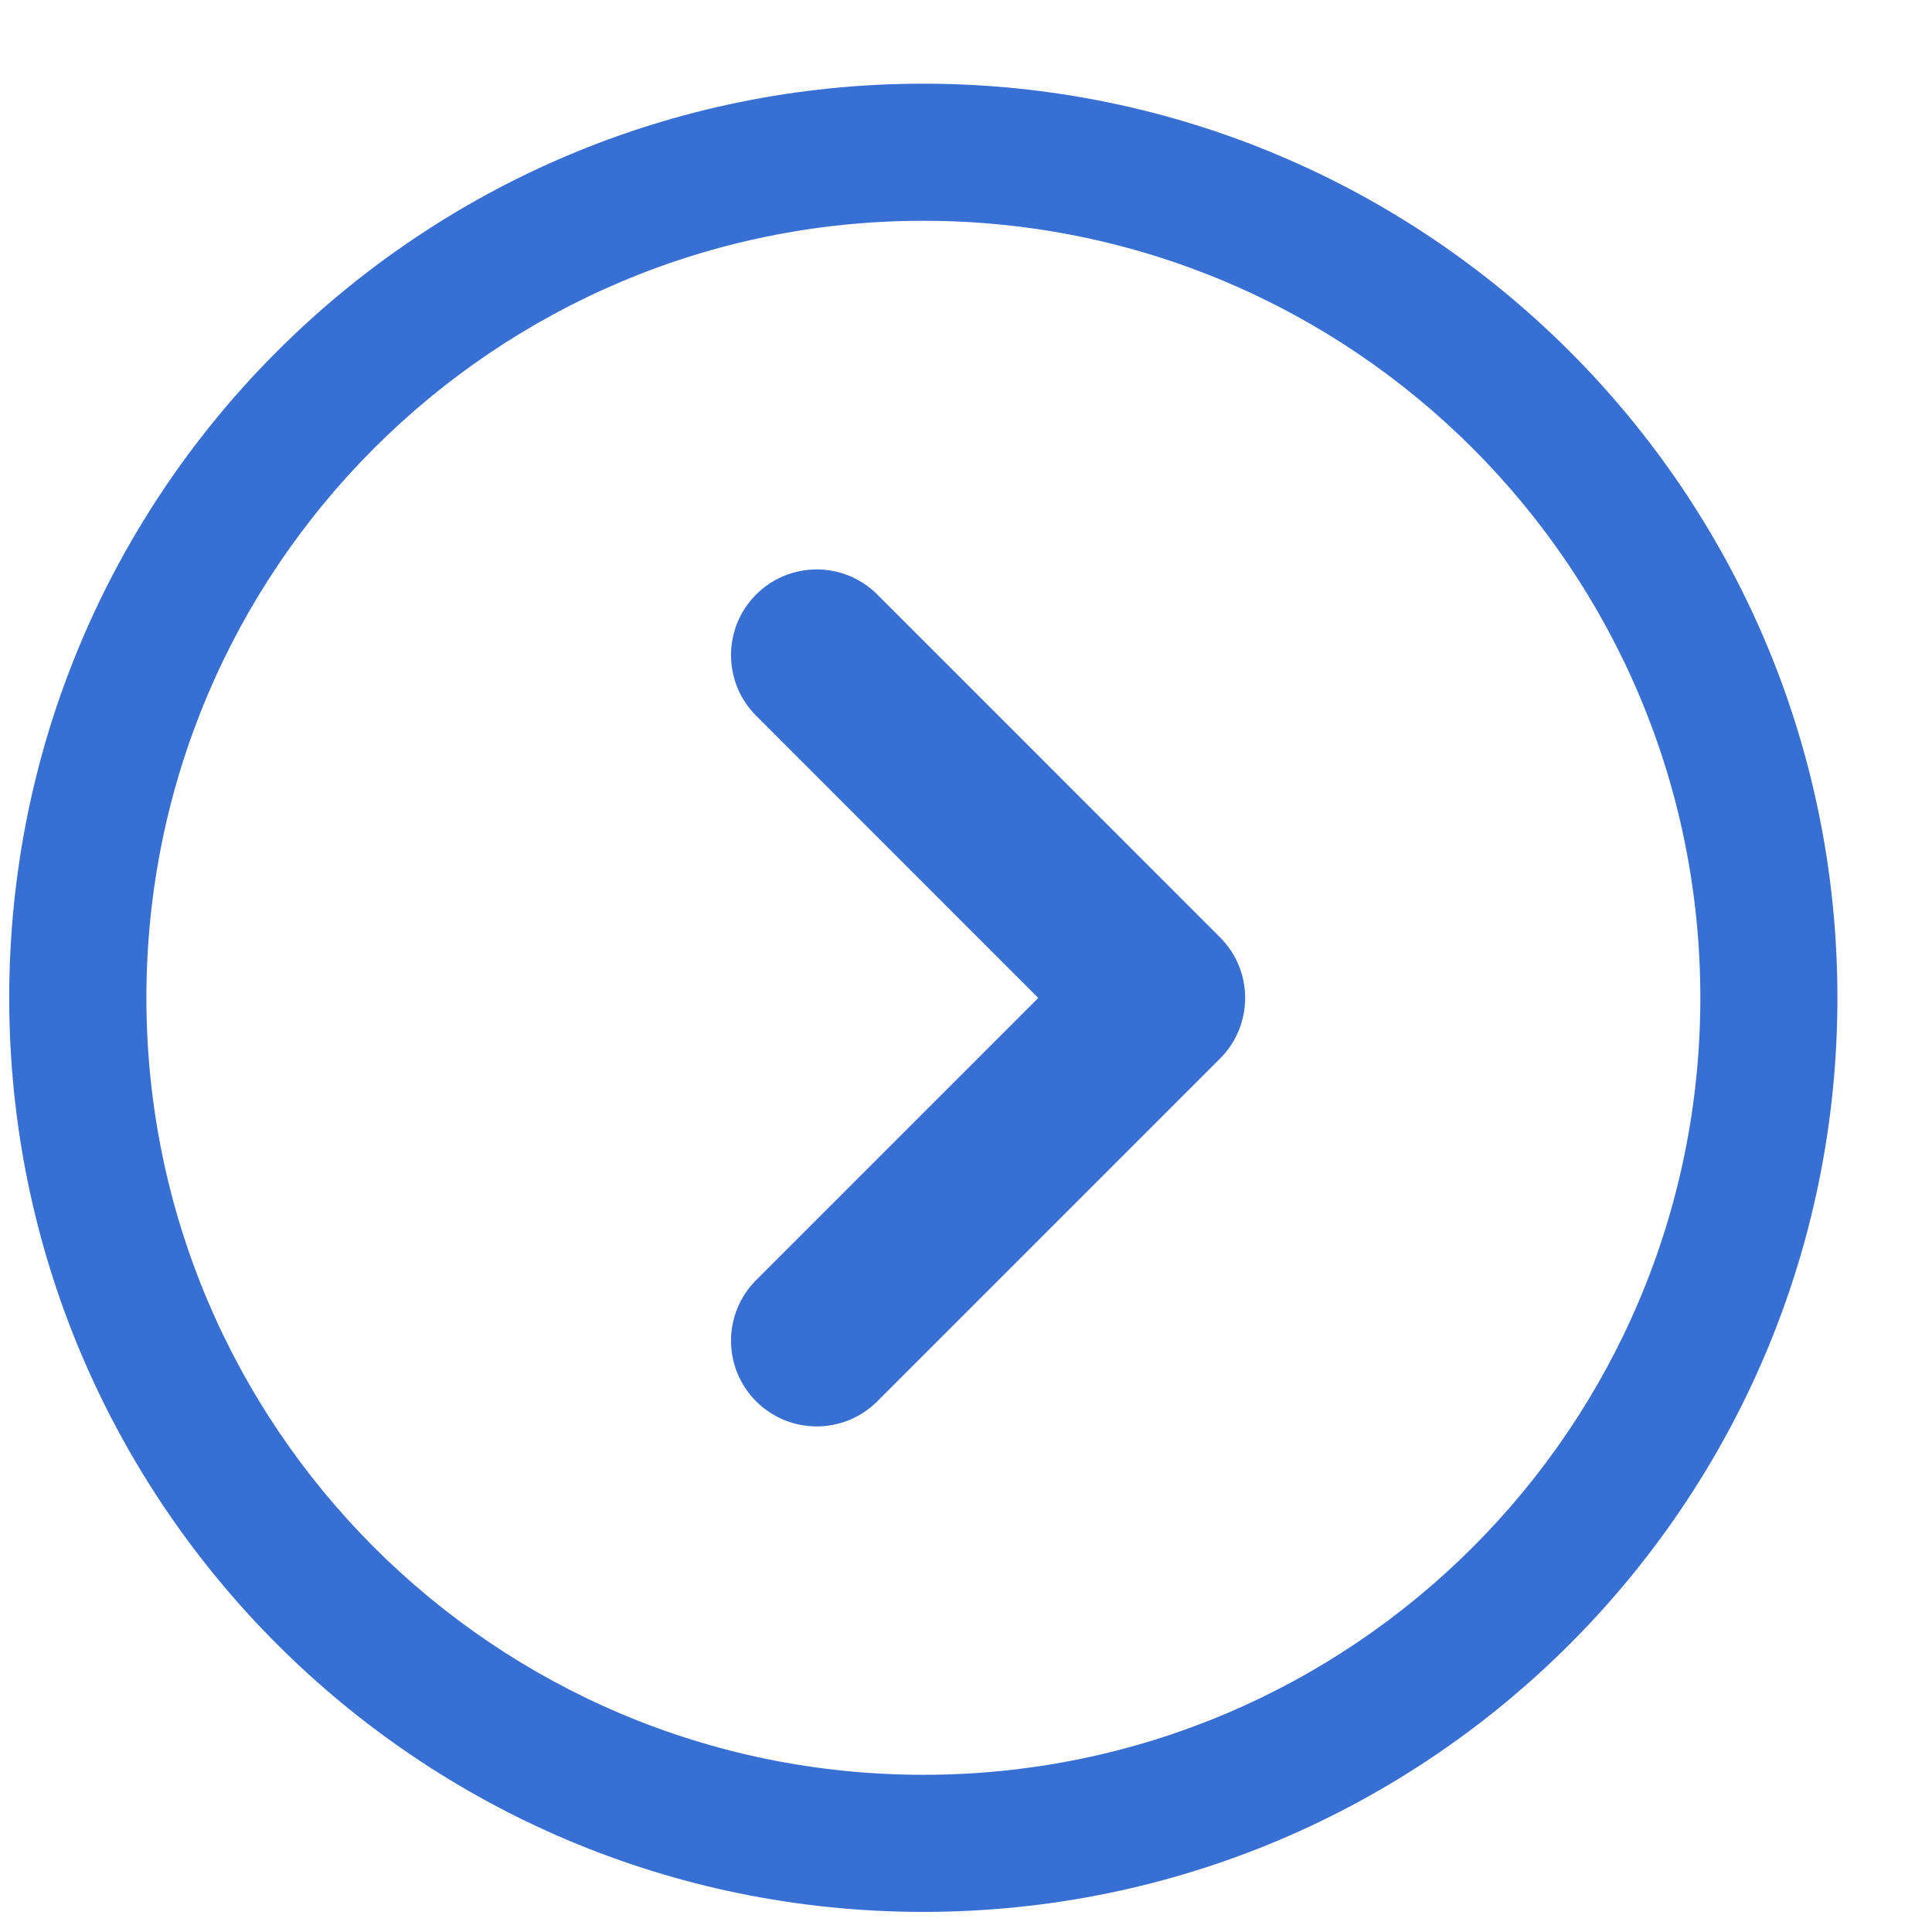
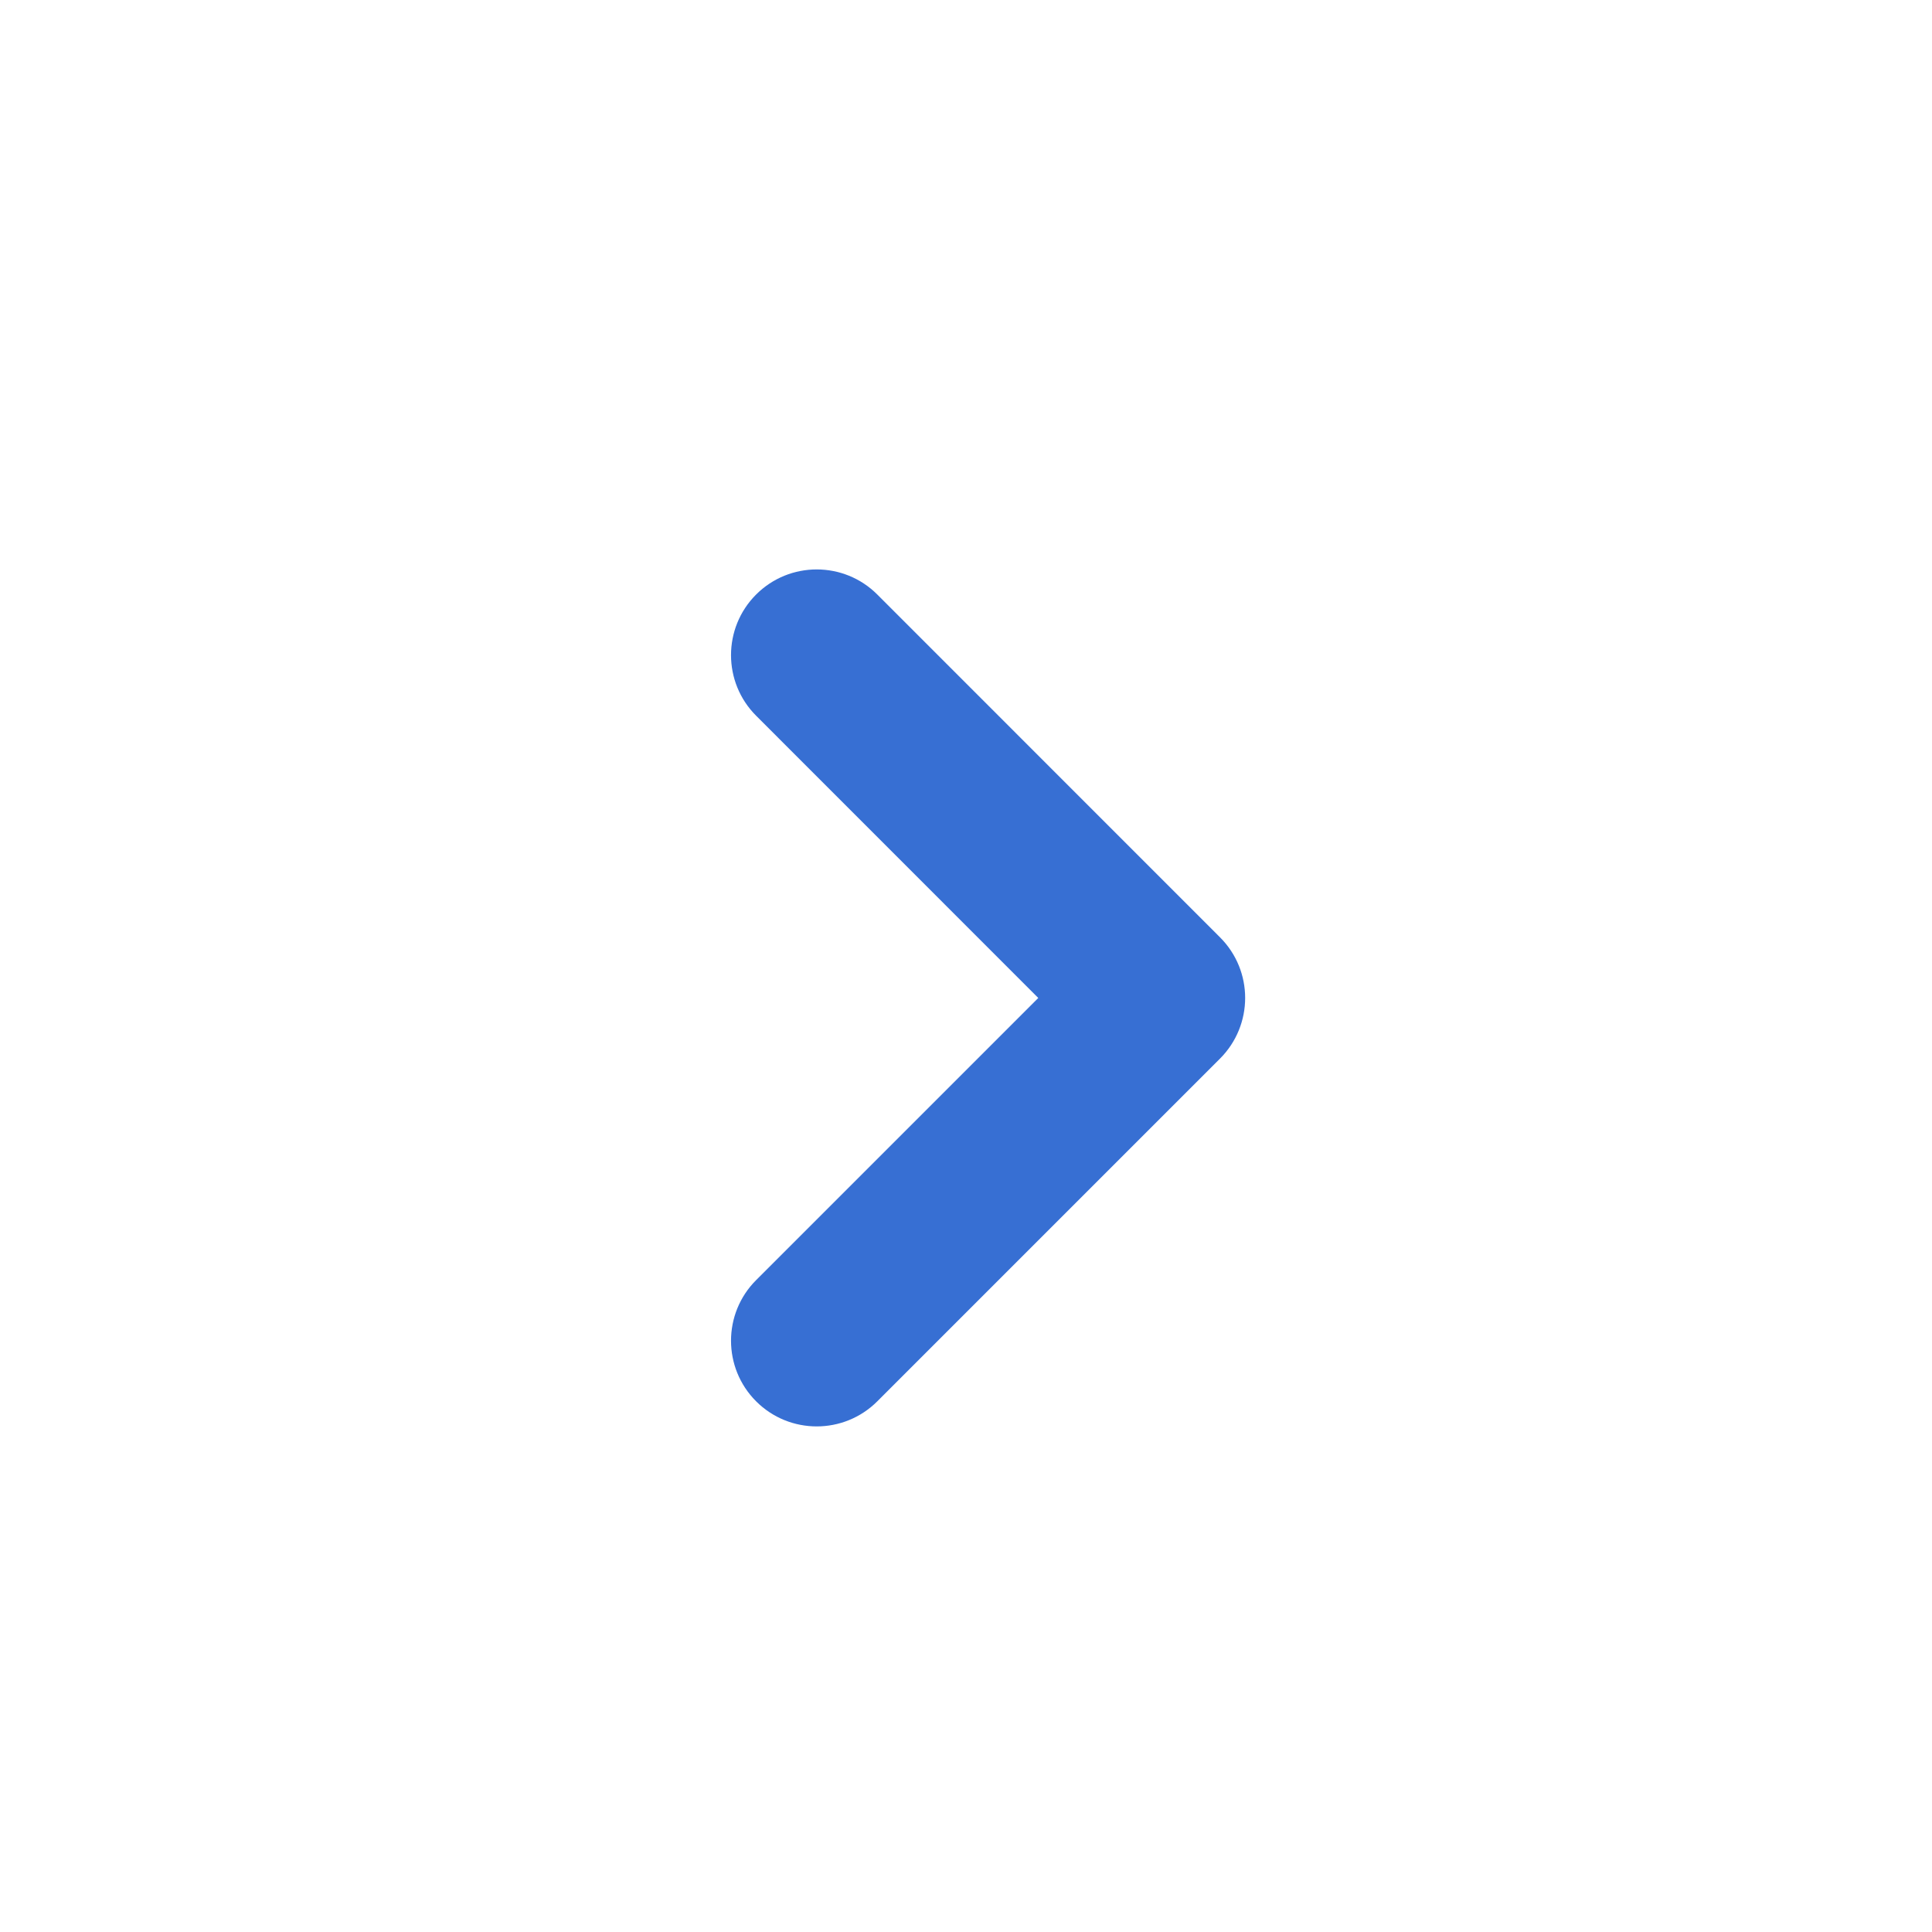
<svg xmlns="http://www.w3.org/2000/svg" width="22" height="22" viewBox="0 0 22 22" fill="none">
  <g clip-path="url(#clip0_1371_99332)">
-     <path fill-rule="evenodd" clip-rule="evenodd" d="M10.514 20.21C15.401 20.21 19.362 16.248 19.362 11.362C19.362 6.476 15.401 2.514 10.514 2.514C5.628 2.514 1.667 6.476 1.667 11.362C1.667 16.248 5.628 20.21 10.514 20.21ZM10.514 21.771C16.263 21.771 20.923 17.111 20.923 11.362C20.923 5.613 16.263 0.953 10.514 0.953C4.766 0.953 0.105 5.613 0.105 11.362C0.105 17.111 4.766 21.771 10.514 21.771Z" fill="#376FD3" />
    <path fill-rule="evenodd" clip-rule="evenodd" d="M8.61 6.77C8.991 6.389 9.609 6.389 9.99 6.77L13.893 10.674C14.274 11.055 14.274 11.672 13.893 12.054L9.99 15.957C9.609 16.338 8.991 16.338 8.61 15.957C8.229 15.576 8.229 14.958 8.61 14.577L11.823 11.364L8.61 8.15C8.229 7.769 8.229 7.151 8.61 6.77Z" fill="#376FD3" />
  </g>
  <defs>
    <clipPath id="clip0_1371_99332">
      <rect width="22" height="22" fill="white" />
    </clipPath>
  </defs>
</svg>